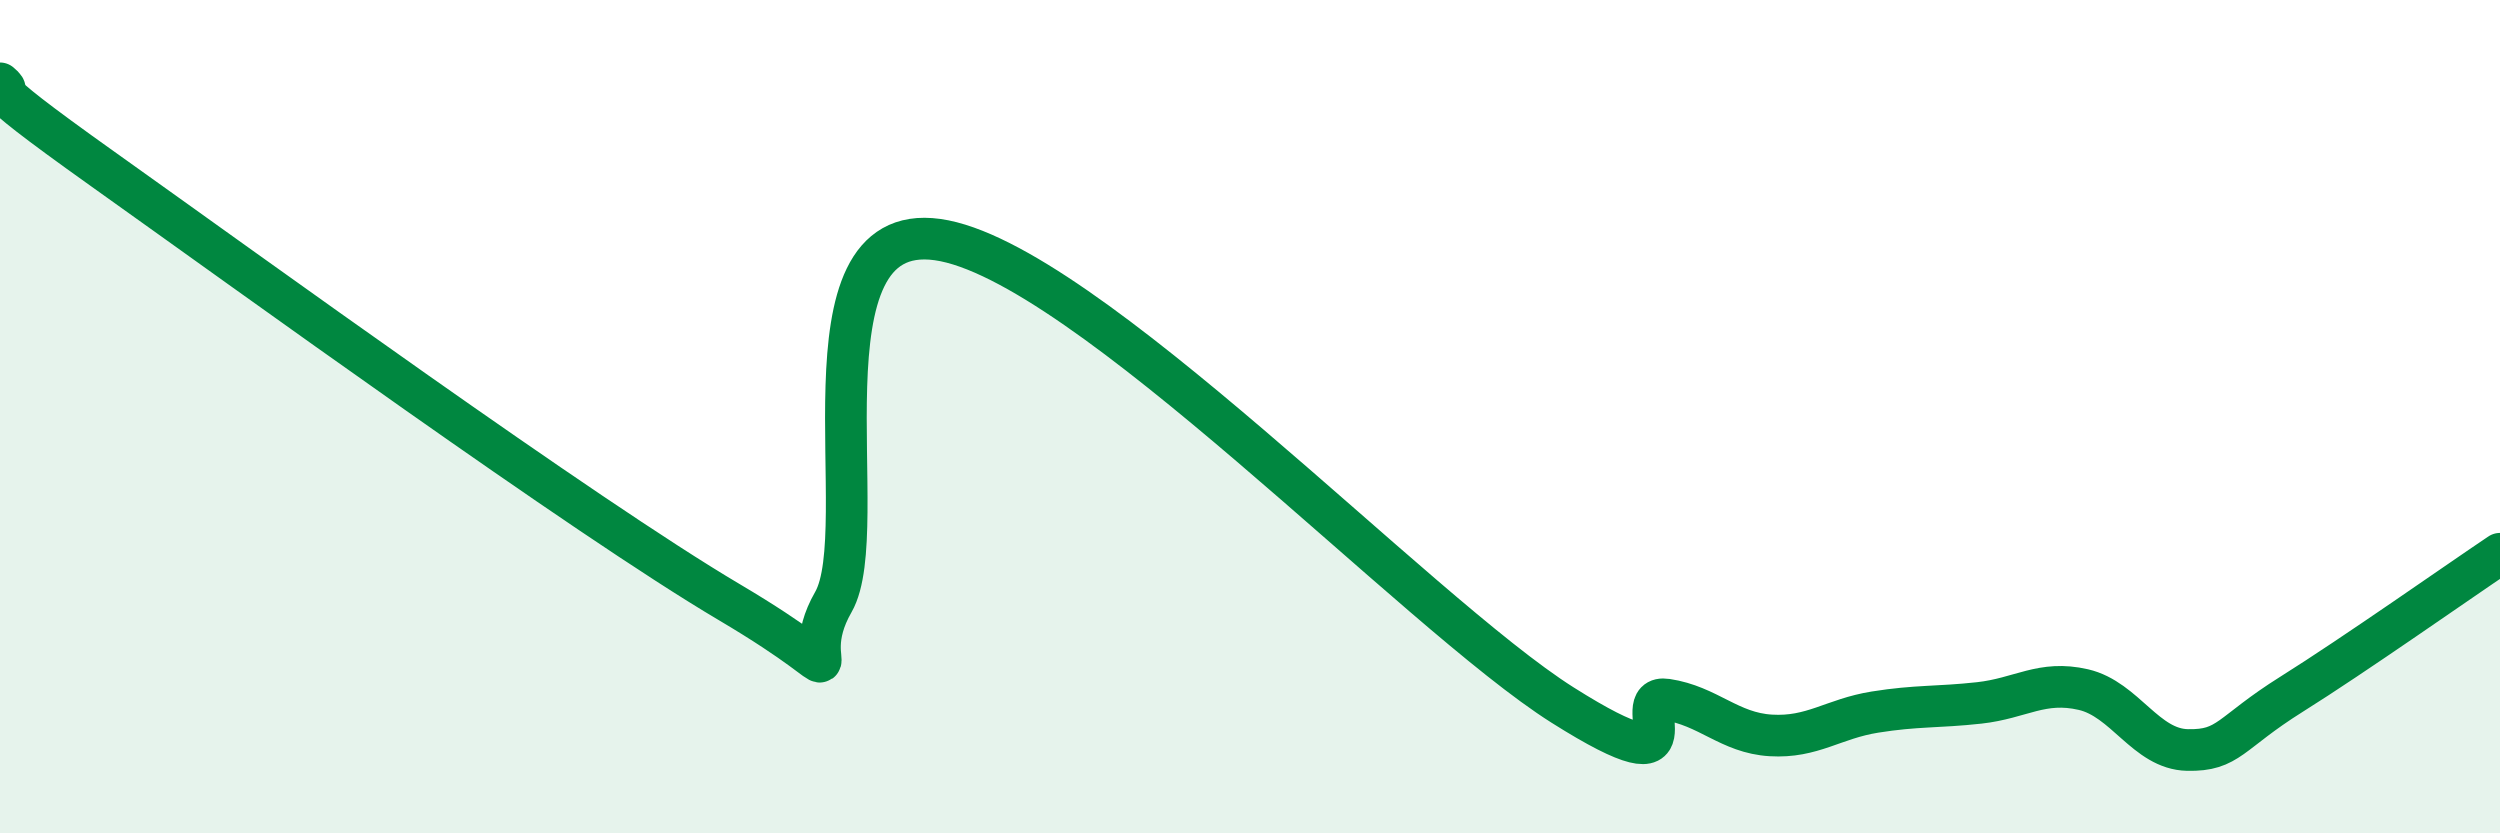
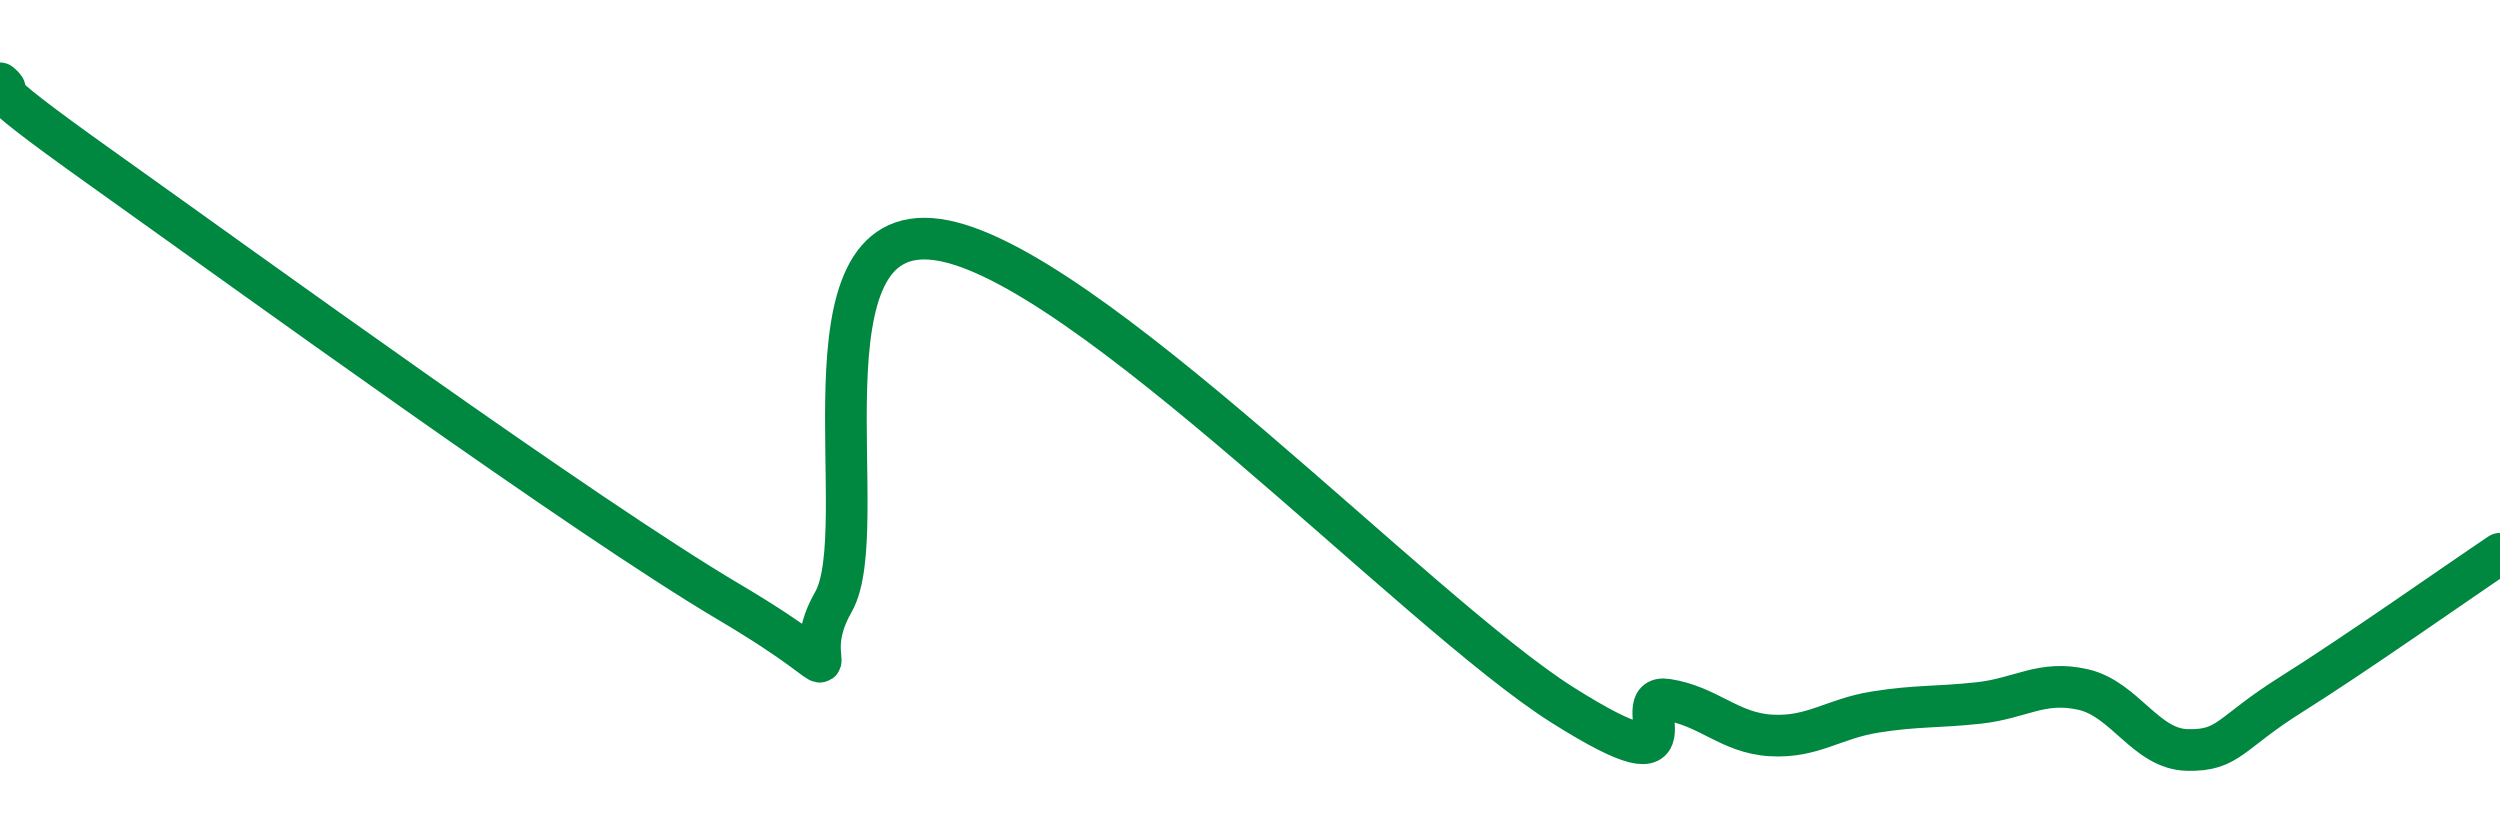
<svg xmlns="http://www.w3.org/2000/svg" width="60" height="20" viewBox="0 0 60 20">
-   <path d="M 0,2 C 0.5,2.42 -1,1.59 2.5,4.08 C 6,6.57 14,12.38 17.5,14.45 C 21,16.52 19,16.19 20,14.45 C 21,12.71 19,5.26 22.5,5.75 C 26,6.24 34,14.71 37.5,16.92 C 41,19.13 39,16.64 40,16.79 C 41,16.94 41.5,17.59 42.5,17.65 C 43.5,17.71 44,17.25 45,17.09 C 46,16.93 46.5,16.98 47.5,16.87 C 48.5,16.76 49,16.32 50,16.55 C 51,16.78 51.5,17.98 52.5,18 C 53.5,18.02 53.5,17.6 55,16.66 C 56.5,15.72 59,13.96 60,13.29L60 20L0 20Z" fill="#008740" opacity="0.1" stroke-linecap="round" stroke-linejoin="round" />
  <path d="M 0,2 C 0.5,2.42 -1,1.59 2.5,4.08 C 6,6.57 14,12.38 17.5,14.45 C 21,16.52 19,16.19 20,14.45 C 21,12.71 19,5.26 22.5,5.75 C 26,6.24 34,14.71 37.5,16.92 C 41,19.13 39,16.64 40,16.79 C 41,16.94 41.5,17.59 42.5,17.65 C 43.5,17.71 44,17.25 45,17.09 C 46,16.93 46.5,16.98 47.5,16.87 C 48.5,16.76 49,16.32 50,16.55 C 51,16.78 51.5,17.98 52.5,18 C 53.5,18.02 53.5,17.6 55,16.66 C 56.5,15.72 59,13.96 60,13.29" stroke="#008740" stroke-width="1" fill="none" stroke-linecap="round" stroke-linejoin="round" />
</svg>